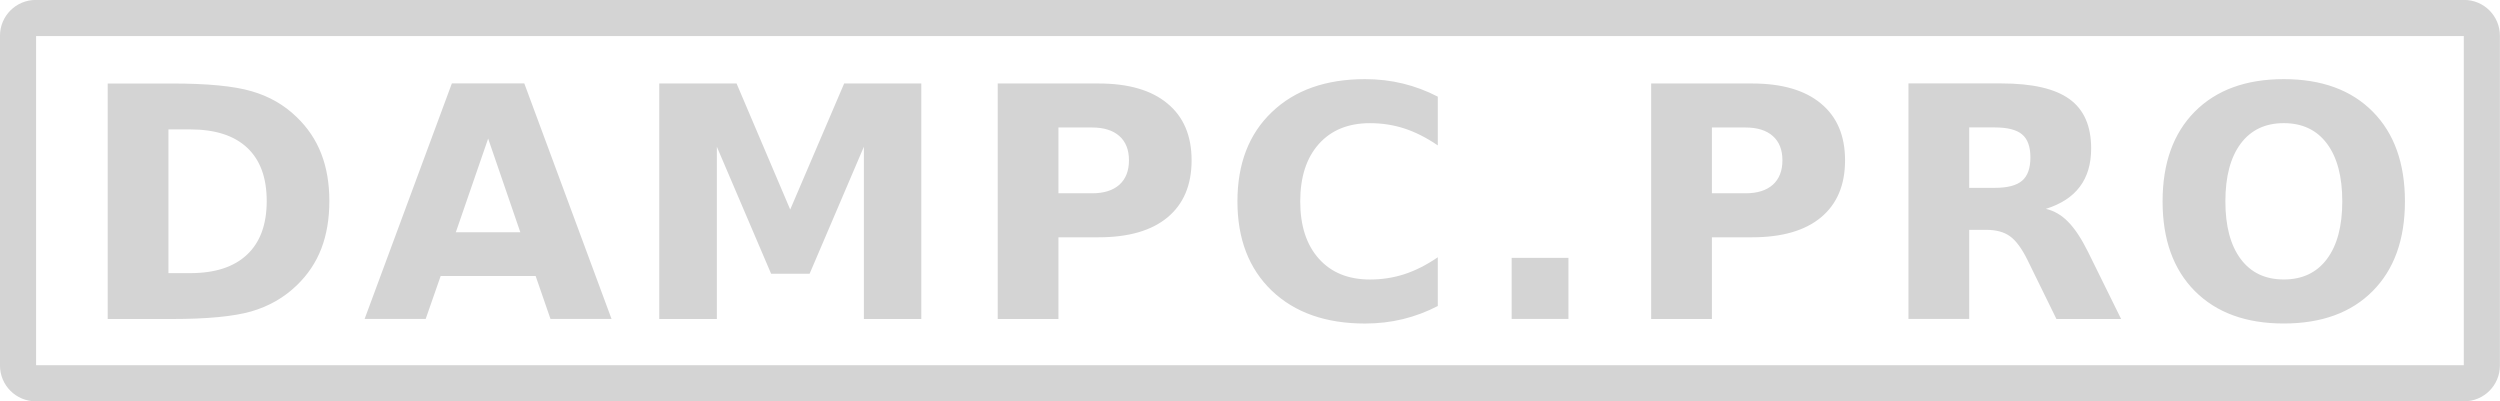
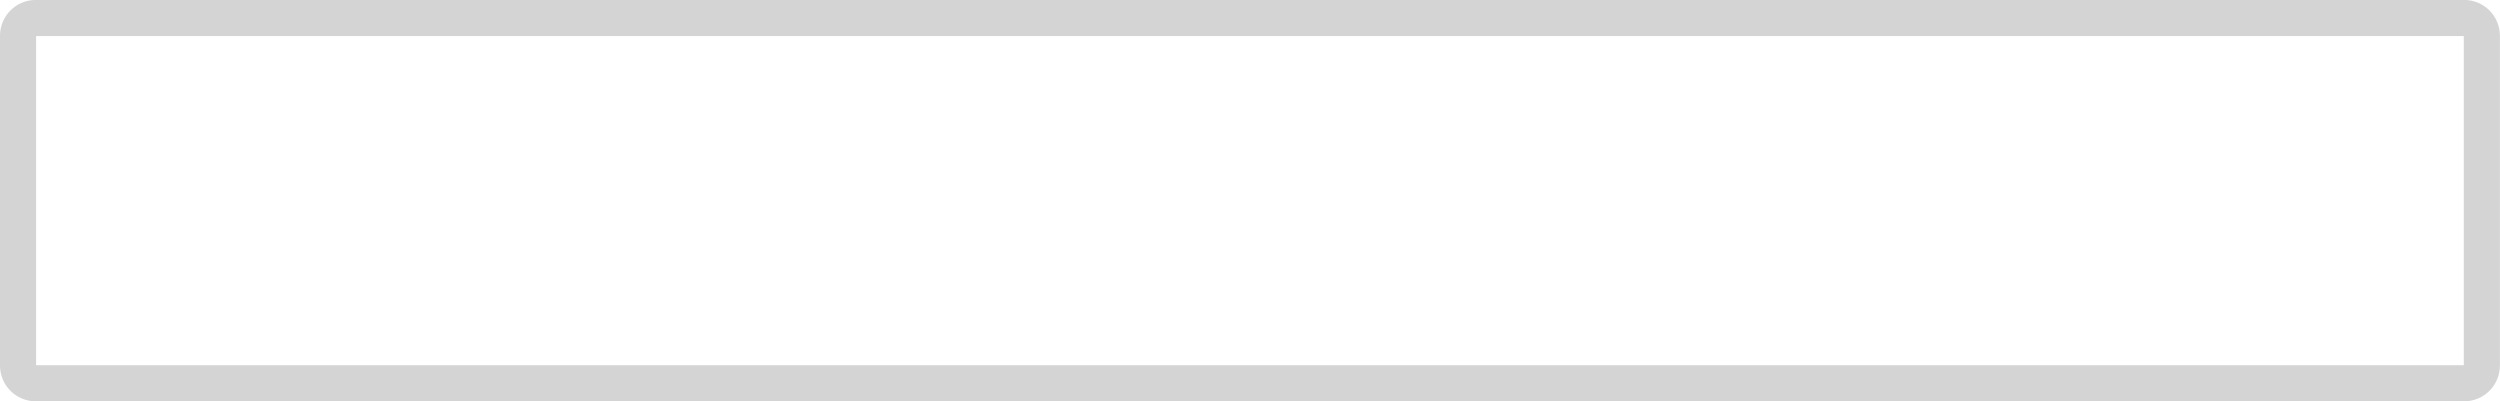
<svg xmlns="http://www.w3.org/2000/svg" width="155.71" height="25" viewBox="0 0 155.707 25">
  <g fill="#d4d4d4">
-     <path d="M10.49 8.06v8.952h1.356q2.319 0 3.537-1.15 1.228-1.15 1.228-3.341 0-2.181-1.218-3.321T11.846 8.06h-1.356zM6.707 5.201h3.989q3.341 0 4.972.481 1.641.472 2.81 1.611 1.032.992 1.533 2.289.501 1.297.501 2.938 0 1.661-.501 2.967-.501 1.297-1.533 2.289-1.179 1.14-2.83 1.621-1.651.472-4.952.472H6.707v-14.67zM33.36 17.19h-5.915l-.933 2.673h-3.803l5.434-14.67h4.51l5.434 14.67h-3.803l-.924-2.673zm-4.972-2.722h4.019l-2.005-5.837-2.014 5.837zM41.06 5.2h4.815l3.341 7.851L52.576 5.2h4.805v14.67h-3.577V9.14l-3.38 7.91h-2.398L44.647 9.14v10.73H41.06V5.2zM62.14 5.2h6.279q2.8 0 4.294 1.248 1.503 1.238 1.503 3.537 0 2.309-1.503 3.557-1.494 1.238-4.294 1.238h-2.496v5.09H62.14v-14.67zm3.783 2.741v4.098h2.093q1.101 0 1.7-.531.599-.54.599-1.523 0-.983-.599-1.513-.599-.531-1.7-.531h-2.093zM89.55 19.06q-1.042.54-2.172.816-1.13.275-2.358.275-3.665 0-5.807-2.044-2.142-2.054-2.142-5.562 0-3.518 2.142-5.562 2.142-2.054 5.807-2.054 1.228 0 2.358.275t2.172.816v3.036q-1.051-.717-2.073-1.051t-2.152-.334q-2.024 0-3.184 1.297-1.159 1.297-1.159 3.577 0 2.27 1.159 3.567 1.159 1.297 3.184 1.297 1.13 0 2.152-.334t2.073-1.051v3.036zM94.15 16.06h3.537v3.803H94.15V16.06zM102.84 5.2h6.279q2.8 0 4.294 1.248 1.503 1.238 1.503 3.537 0 2.309-1.503 3.557-1.494 1.238-4.294 1.238h-2.496v5.09h-3.783v-14.67zm3.783 2.741v4.098h2.093q1.101 0 1.7-.531.599-.54.599-1.523 0-.983-.599-1.513-.599-.531-1.7-.531h-2.093zM124.24 11.7q1.189 0 1.7-.442.521-.442.521-1.454 0-1.002-.521-1.435-.511-.432-1.7-.432h-1.592v3.763h1.592zm-1.592 2.614v5.552h-3.783v-14.67h5.778q2.899 0 4.245.973 1.356.973 1.356 3.076 0 1.454-.708 2.388-.698.933-2.113 1.376.776.177 1.385.806.619.619 1.248 1.887l2.054 4.166h-4.029l-1.788-3.646q-.54-1.101-1.101-1.503-.55-.403-1.474-.403h-1.071zM142.24 7.67q-1.729 0-2.683 1.277-.953 1.277-.953 3.596 0 2.309.953 3.587.953 1.277 2.683 1.277 1.739 0 2.692-1.277.953-1.277.953-3.587 0-2.319-.953-3.596Q143.979 7.67 142.24 7.67zm0-2.741q3.537 0 5.542 2.024 2.005 2.024 2.005 5.591 0 3.557-2.005 5.581-2.005 2.024-5.542 2.024-3.528 0-5.542-2.024-2.005-2.024-2.005-5.581 0-3.567 2.005-5.591 2.014-2.024 5.542-2.024z" />
-   </g>
+     </g>
  <path fill="none" stroke="#d4d4d4" stroke-width="2.25" stroke-miterlimit="0" d="M2.23 1.12h151.24c.614 0 1.108.494 1.108 1.108v20.535c0 .614-.494 1.108-1.108 1.108H2.23c-.614 0-1.108-.494-1.108-1.108V2.228c0-.614.494-1.108 1.108-1.108z" stroke-linecap="square" />
</svg>